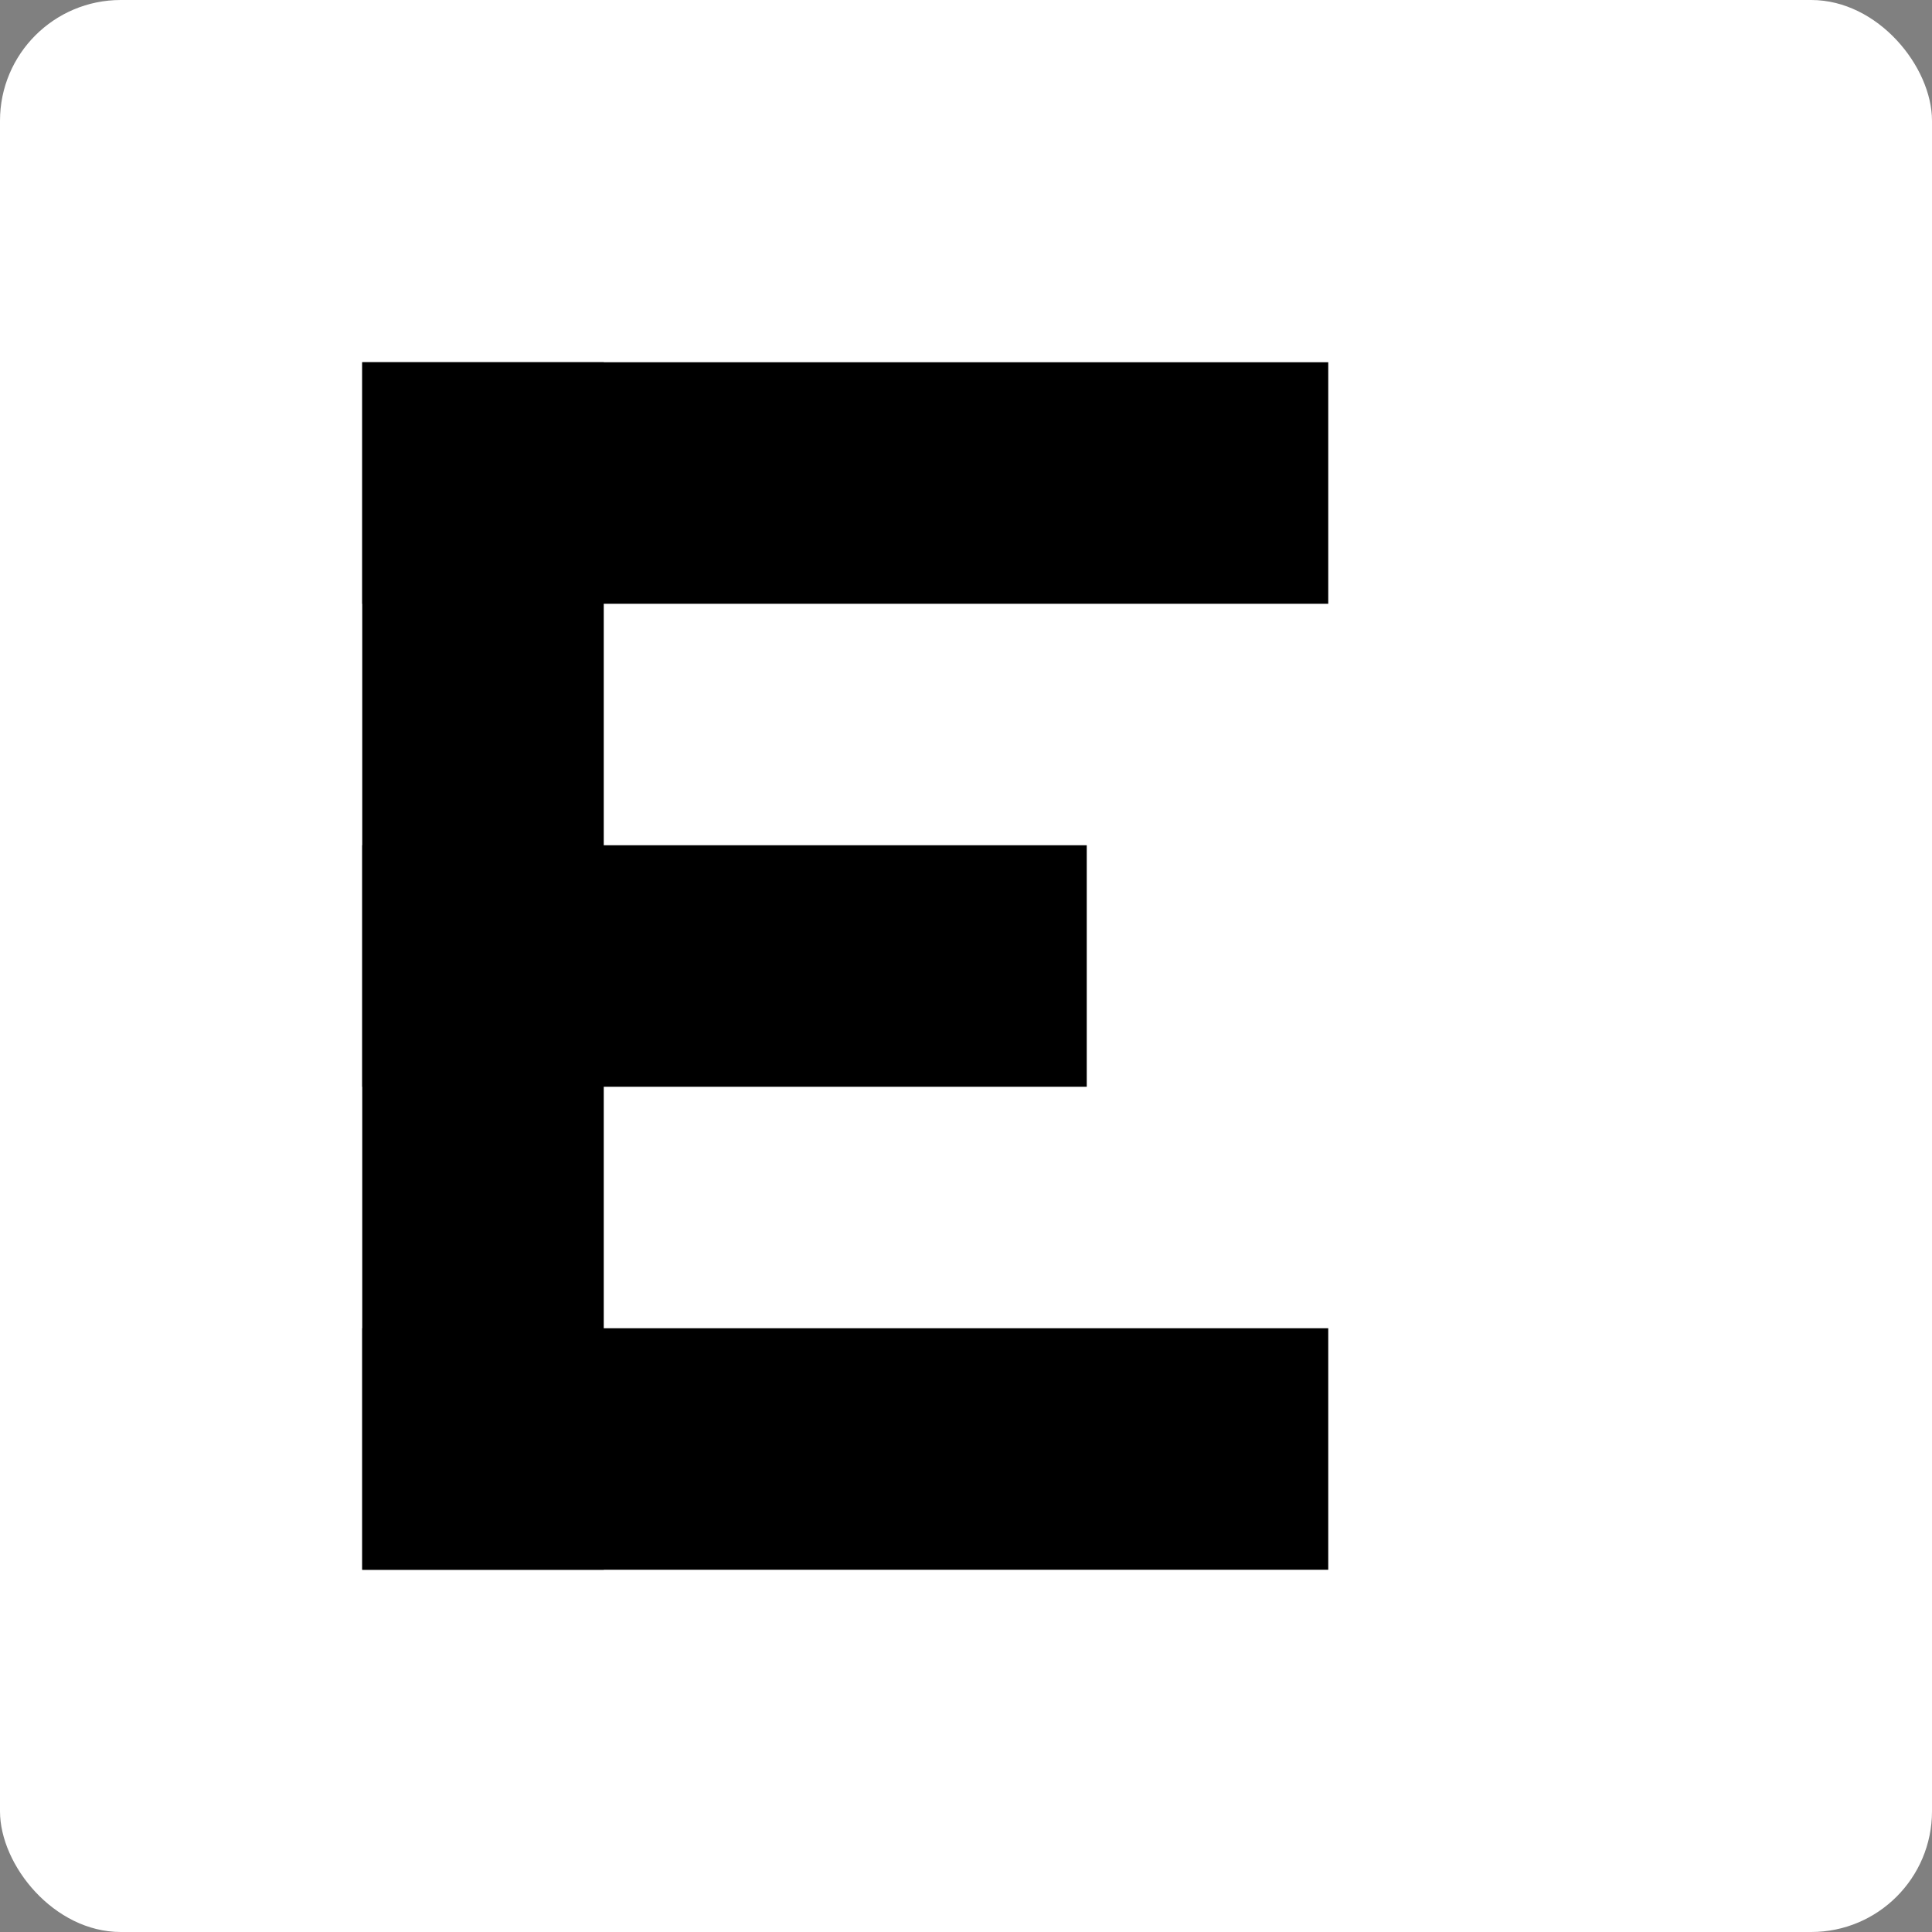
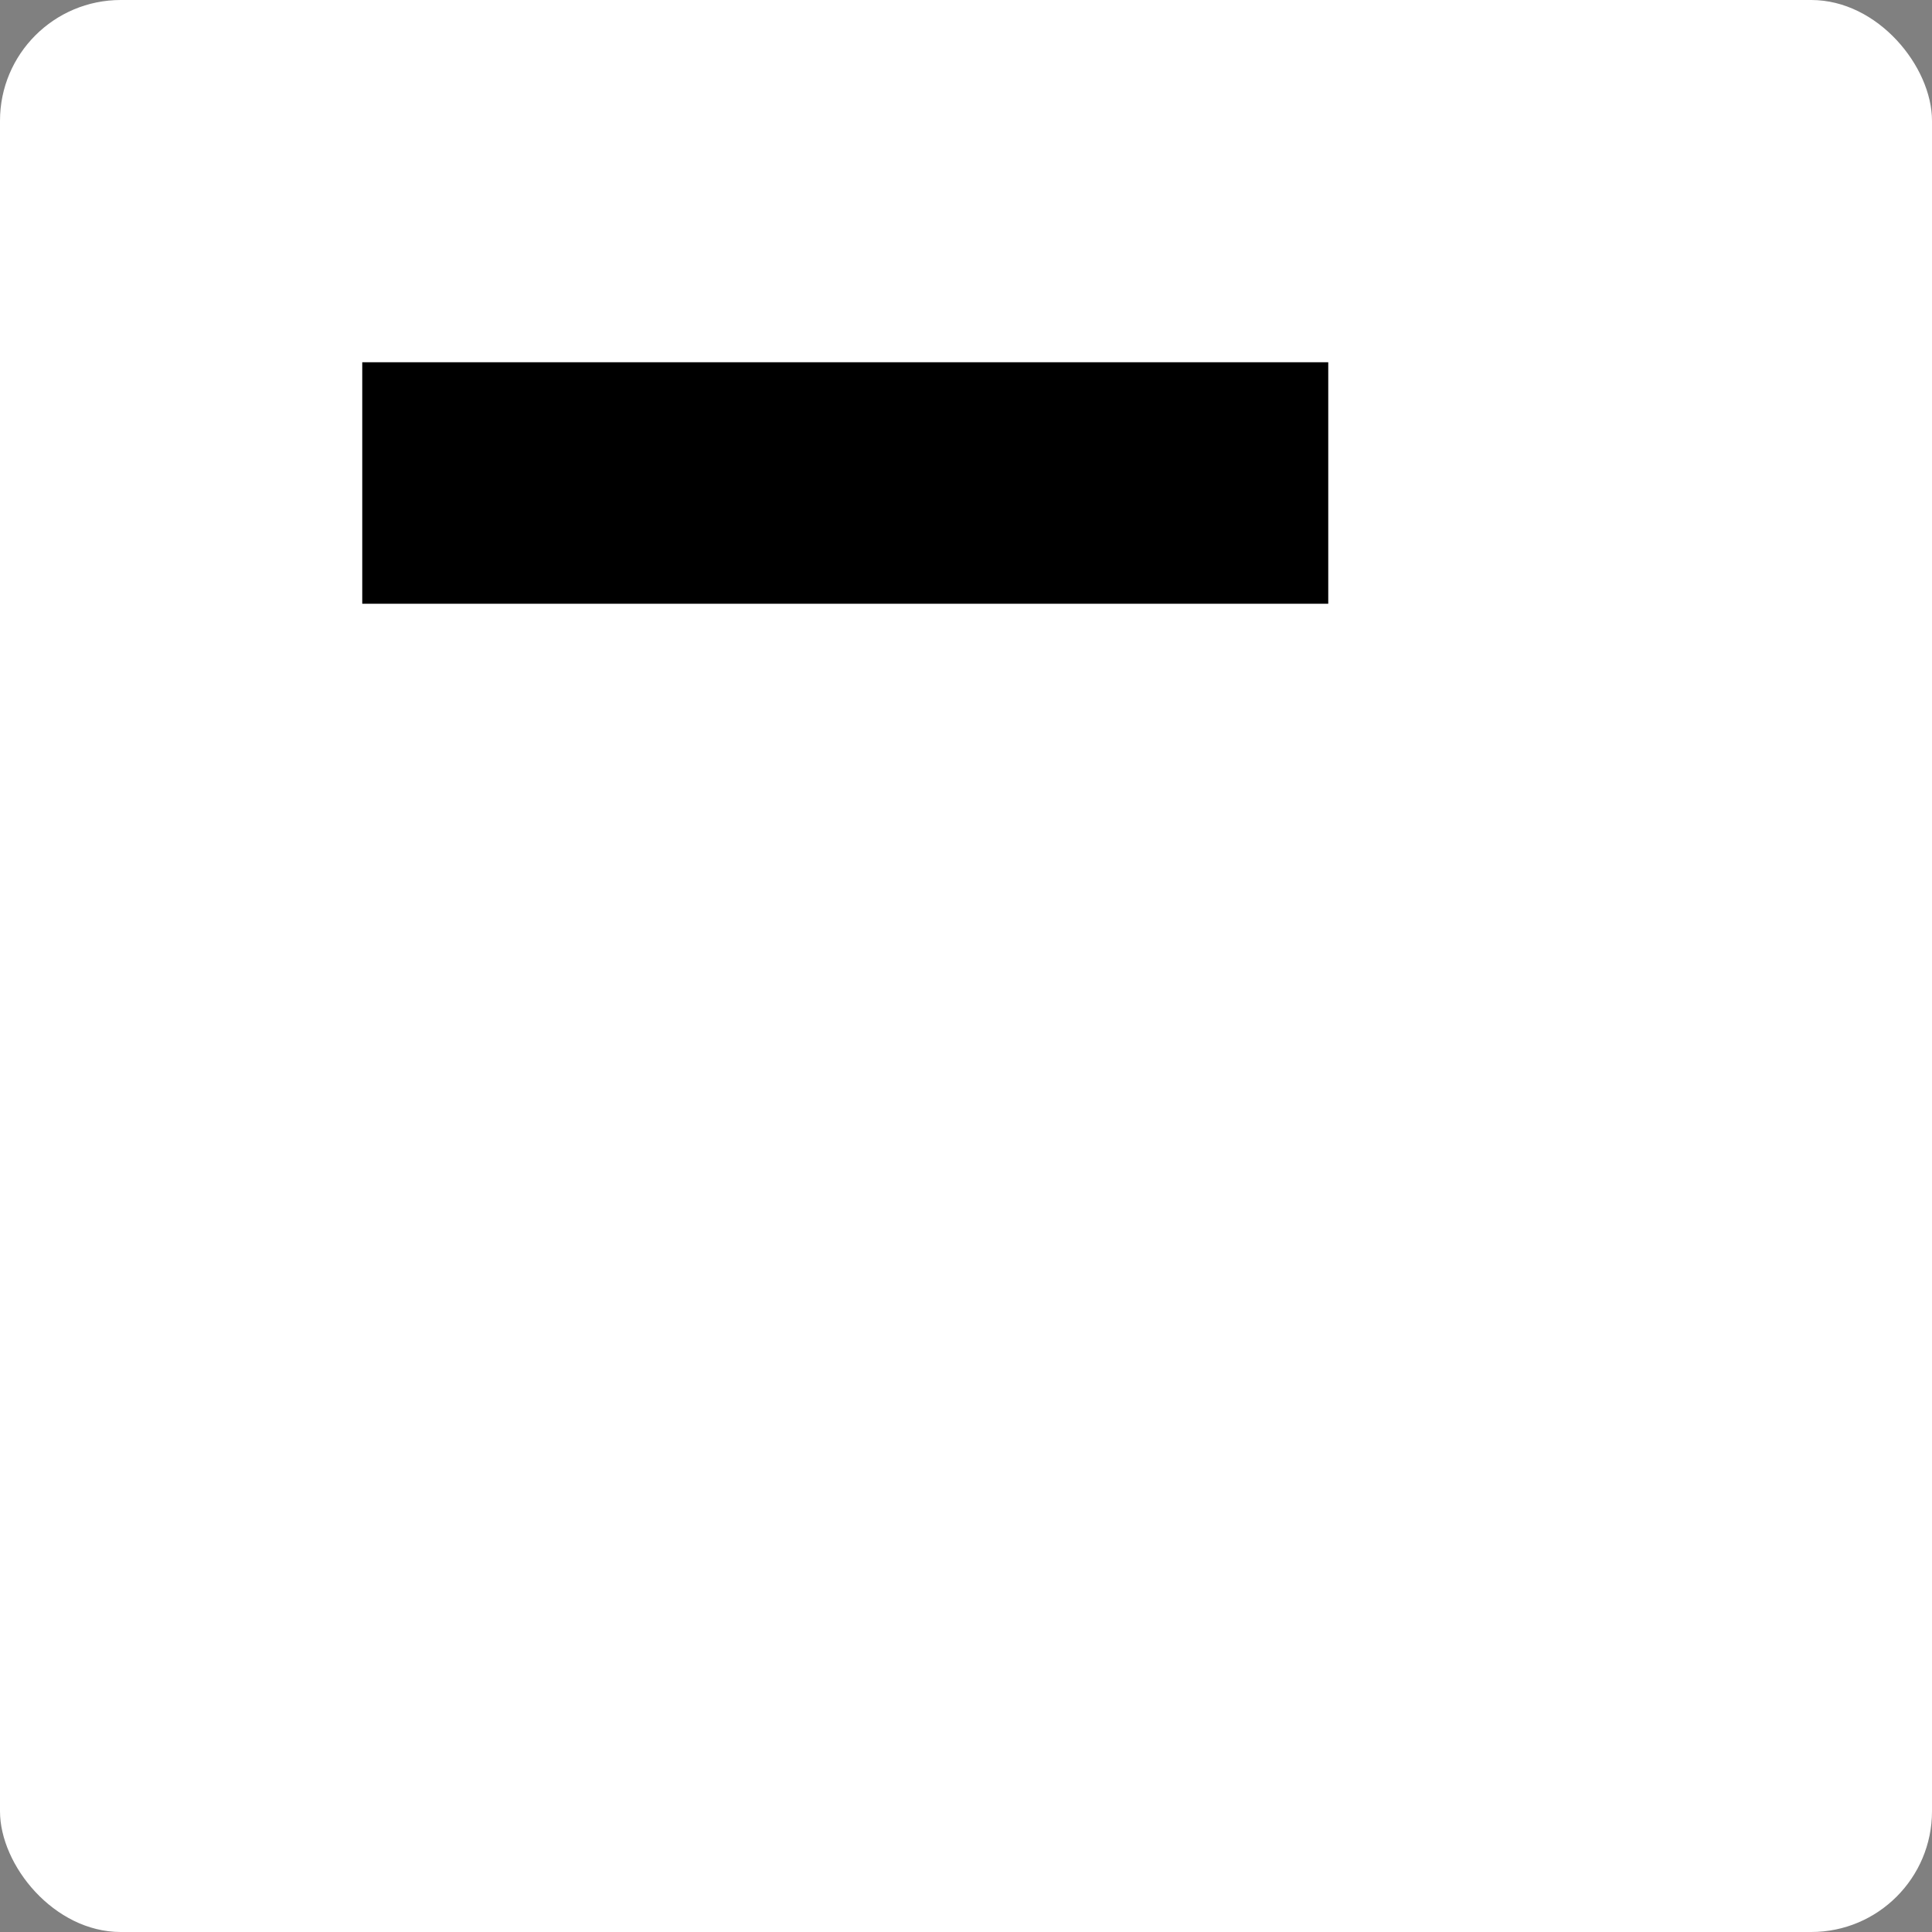
<svg xmlns="http://www.w3.org/2000/svg" viewBox="0 0 16 16">
  <rect x="0" y="0" width="16" height="16" fill="#808080" stroke="none" />
  <rect width="16" height="16" fill="#ffffff" rx="1" />
  <g>
-     <rect x="3" y="3" width="2" height="10" fill="#000" />
    <rect x="3" y="3" width="8" height="2" fill="#000" />
-     <rect x="3" y="7" width="6" height="2" fill="#000" />
-     <rect x="3" y="11" width="8" height="2" fill="#000" />
  </g>
</svg>